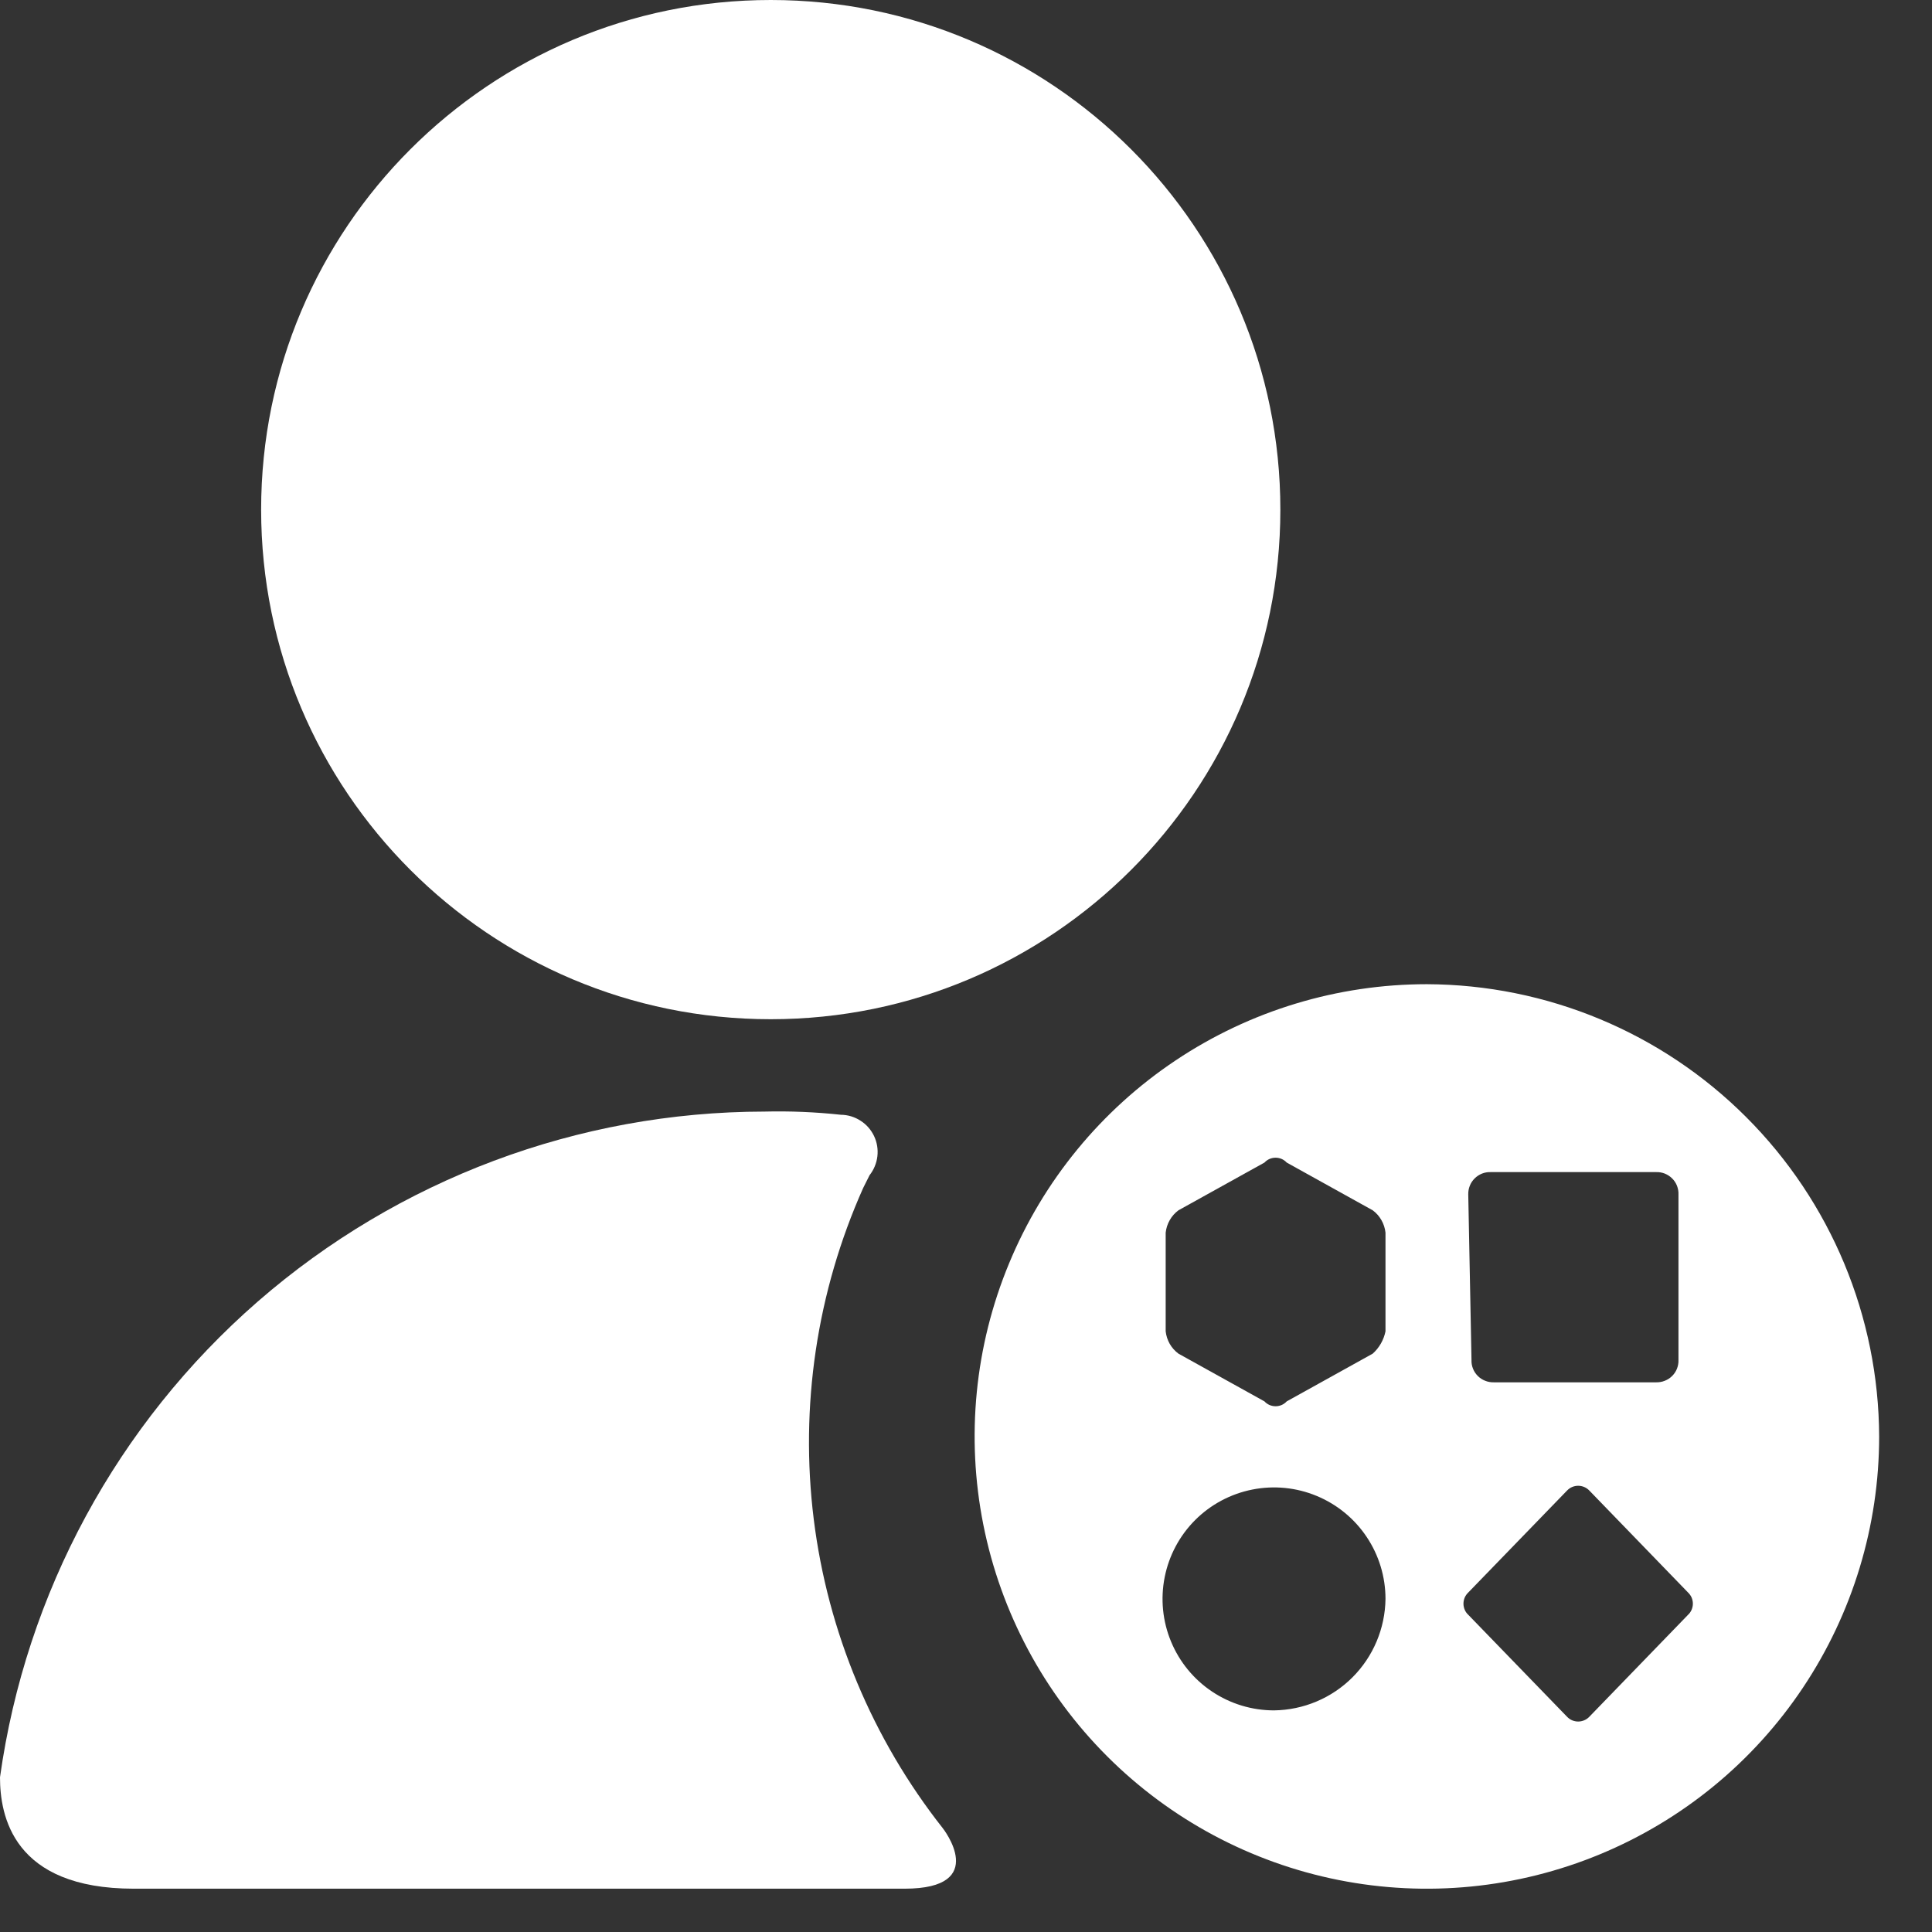
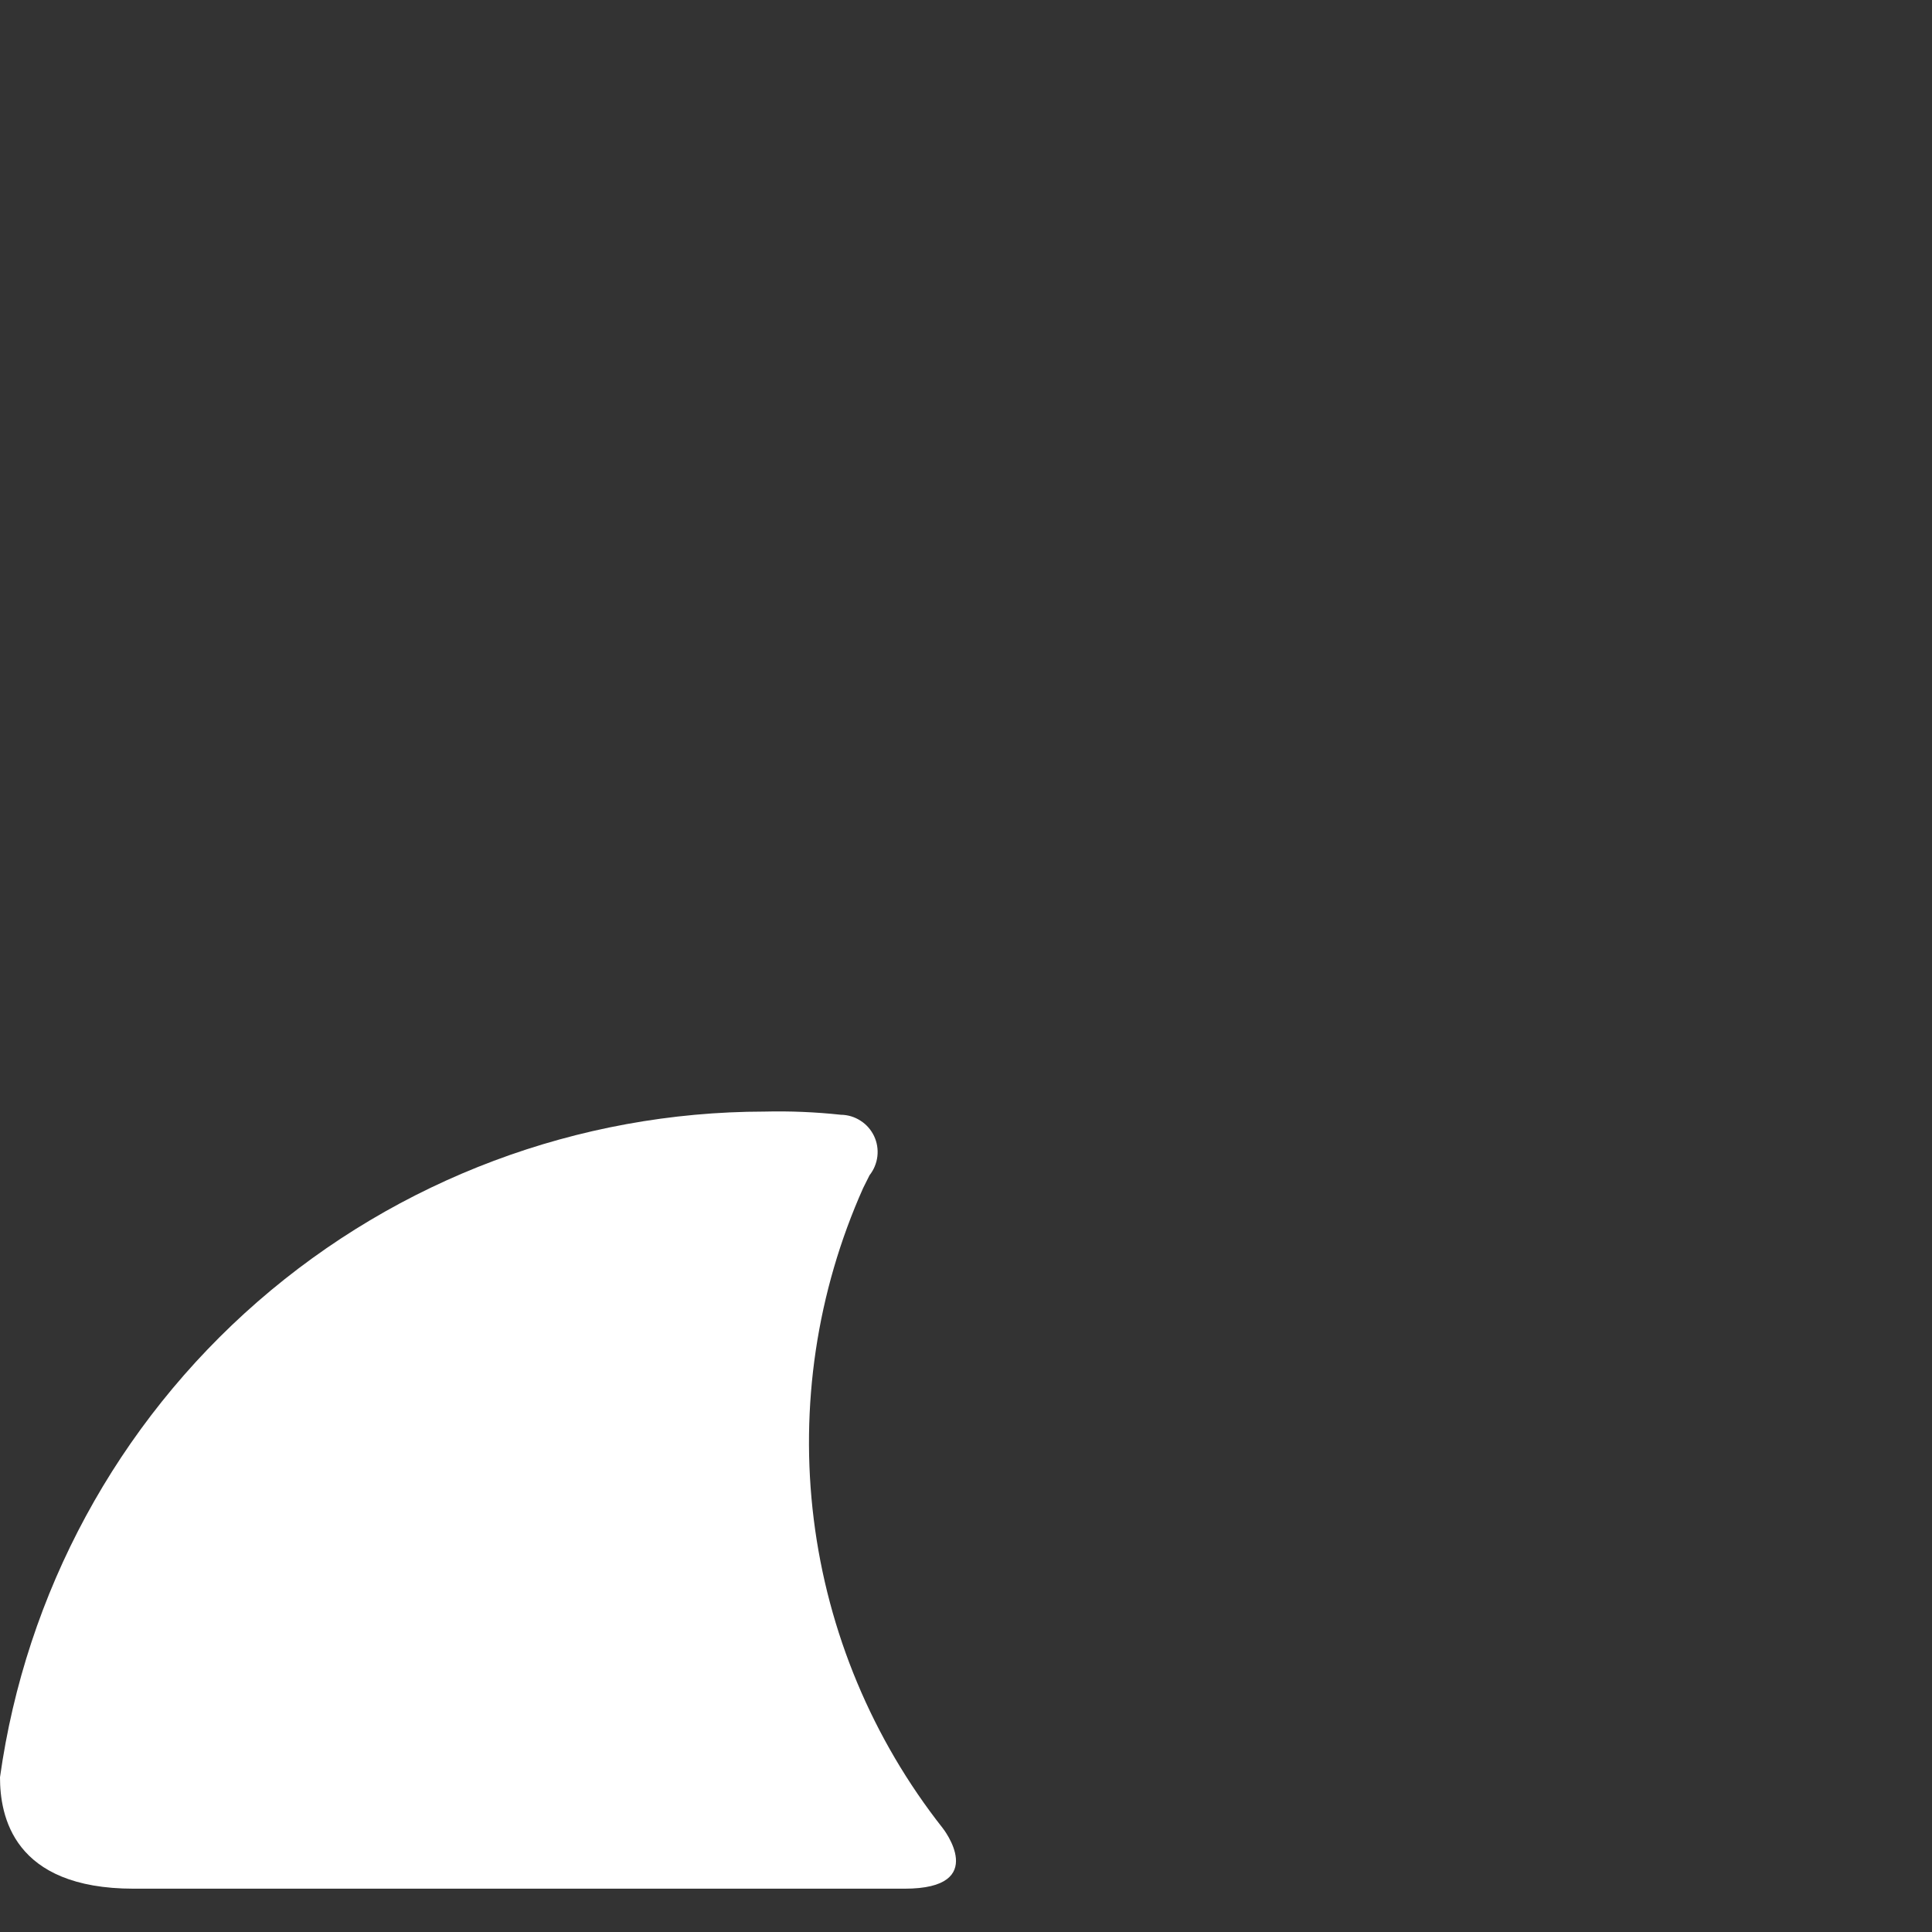
<svg xmlns="http://www.w3.org/2000/svg" width="31" height="31" viewBox="0 0 31 31" fill="none">
  <rect x="0" y="0" width="31" height="31" fill="#333333" stroke="none" />
-   <path d="M12.367 16.354C16.883 16.354 20.544 12.693 20.544 8.177C20.544 3.661 16.883 0 12.367 0C7.851 0 4.19 3.661 4.19 8.177C4.19 12.693 7.851 16.354 12.367 16.354Z" fill="white" />
  <path d="M14.514 30.305C15.894 30.305 15.127 29.334 15.127 29.334C13.998 27.901 13.282 26.187 13.057 24.377C12.832 22.566 13.106 20.728 13.85 19.062L13.952 18.858C14.021 18.77 14.065 18.665 14.078 18.554C14.091 18.443 14.073 18.33 14.025 18.229C13.977 18.128 13.902 18.042 13.807 17.982C13.713 17.921 13.604 17.888 13.492 17.887C13.084 17.843 12.675 17.826 12.265 17.836C9.277 17.839 6.39 18.922 4.136 20.884C1.883 22.847 0.414 25.557 0 28.517C0 29.13 0.204 30.305 2.146 30.305H14.514Z" fill="white" />
-   <path d="M22.895 15.792C21.46 15.792 20.057 16.217 18.863 17.015C17.67 17.812 16.74 18.945 16.191 20.272C15.641 21.598 15.498 23.057 15.778 24.464C16.058 25.872 16.749 27.165 17.764 28.18C18.779 29.195 20.072 29.886 21.479 30.166C22.887 30.446 24.346 30.302 25.672 29.753C26.998 29.204 28.132 28.274 28.929 27.08C29.726 25.887 30.152 24.484 30.152 23.049C30.145 21.126 29.378 19.284 28.019 17.925C26.66 16.565 24.818 15.799 22.895 15.792ZM20.442 27.444C20.088 27.444 19.742 27.339 19.448 27.142C19.154 26.946 18.925 26.666 18.79 26.34C18.654 26.013 18.619 25.653 18.688 25.306C18.757 24.959 18.927 24.64 19.177 24.39C19.427 24.14 19.746 23.97 20.093 23.901C20.44 23.832 20.8 23.867 21.127 24.003C21.453 24.138 21.733 24.367 21.929 24.661C22.126 24.955 22.231 25.301 22.231 25.655C22.225 26.128 22.035 26.58 21.701 26.914C21.367 27.248 20.915 27.438 20.442 27.444ZM22.231 21.362C22.203 21.5 22.131 21.626 22.026 21.72L20.646 22.486C20.623 22.511 20.596 22.53 20.565 22.544C20.534 22.557 20.501 22.564 20.468 22.564C20.434 22.564 20.401 22.557 20.37 22.544C20.339 22.53 20.312 22.511 20.289 22.486L18.909 21.72C18.852 21.678 18.804 21.624 18.769 21.563C18.734 21.501 18.712 21.433 18.704 21.362V19.778C18.712 19.707 18.734 19.639 18.769 19.578C18.804 19.516 18.852 19.462 18.909 19.42L20.289 18.654C20.312 18.629 20.339 18.61 20.37 18.596C20.401 18.583 20.434 18.576 20.468 18.576C20.501 18.576 20.534 18.583 20.565 18.596C20.596 18.61 20.623 18.629 20.646 18.654L22.026 19.42C22.083 19.462 22.131 19.516 22.166 19.578C22.201 19.639 22.223 19.707 22.231 19.778V21.362ZM23.559 19.165C23.558 19.117 23.566 19.07 23.584 19.026C23.601 18.982 23.628 18.942 23.661 18.909C23.695 18.875 23.735 18.849 23.779 18.831C23.823 18.814 23.87 18.805 23.917 18.807H26.575C26.622 18.805 26.669 18.814 26.713 18.831C26.757 18.849 26.797 18.875 26.831 18.909C26.864 18.942 26.891 18.982 26.908 19.026C26.925 19.07 26.934 19.117 26.932 19.165V21.822C26.934 21.869 26.925 21.917 26.908 21.961C26.891 22.005 26.864 22.045 26.831 22.078C26.797 22.112 26.757 22.138 26.713 22.155C26.669 22.173 26.622 22.181 26.575 22.18H23.968C23.921 22.181 23.874 22.173 23.83 22.155C23.786 22.138 23.746 22.112 23.712 22.078C23.679 22.045 23.652 22.005 23.635 21.961C23.617 21.917 23.609 21.869 23.611 21.822L23.559 19.165ZM27.086 25.91L25.502 27.546C25.479 27.57 25.451 27.59 25.42 27.603C25.389 27.616 25.356 27.623 25.323 27.623C25.289 27.623 25.256 27.616 25.225 27.603C25.194 27.59 25.167 27.57 25.144 27.546L23.559 25.91C23.535 25.888 23.515 25.86 23.502 25.829C23.489 25.798 23.482 25.765 23.482 25.732C23.482 25.698 23.489 25.665 23.502 25.634C23.515 25.604 23.535 25.576 23.559 25.553L25.144 23.917C25.167 23.893 25.194 23.873 25.225 23.86C25.256 23.847 25.289 23.84 25.323 23.84C25.356 23.84 25.389 23.847 25.42 23.86C25.451 23.873 25.479 23.893 25.502 23.917L27.086 25.553C27.11 25.576 27.13 25.604 27.143 25.634C27.156 25.665 27.163 25.698 27.163 25.732C27.163 25.765 27.156 25.798 27.143 25.829C27.13 25.86 27.11 25.888 27.086 25.91Z" fill="white" />
</svg>